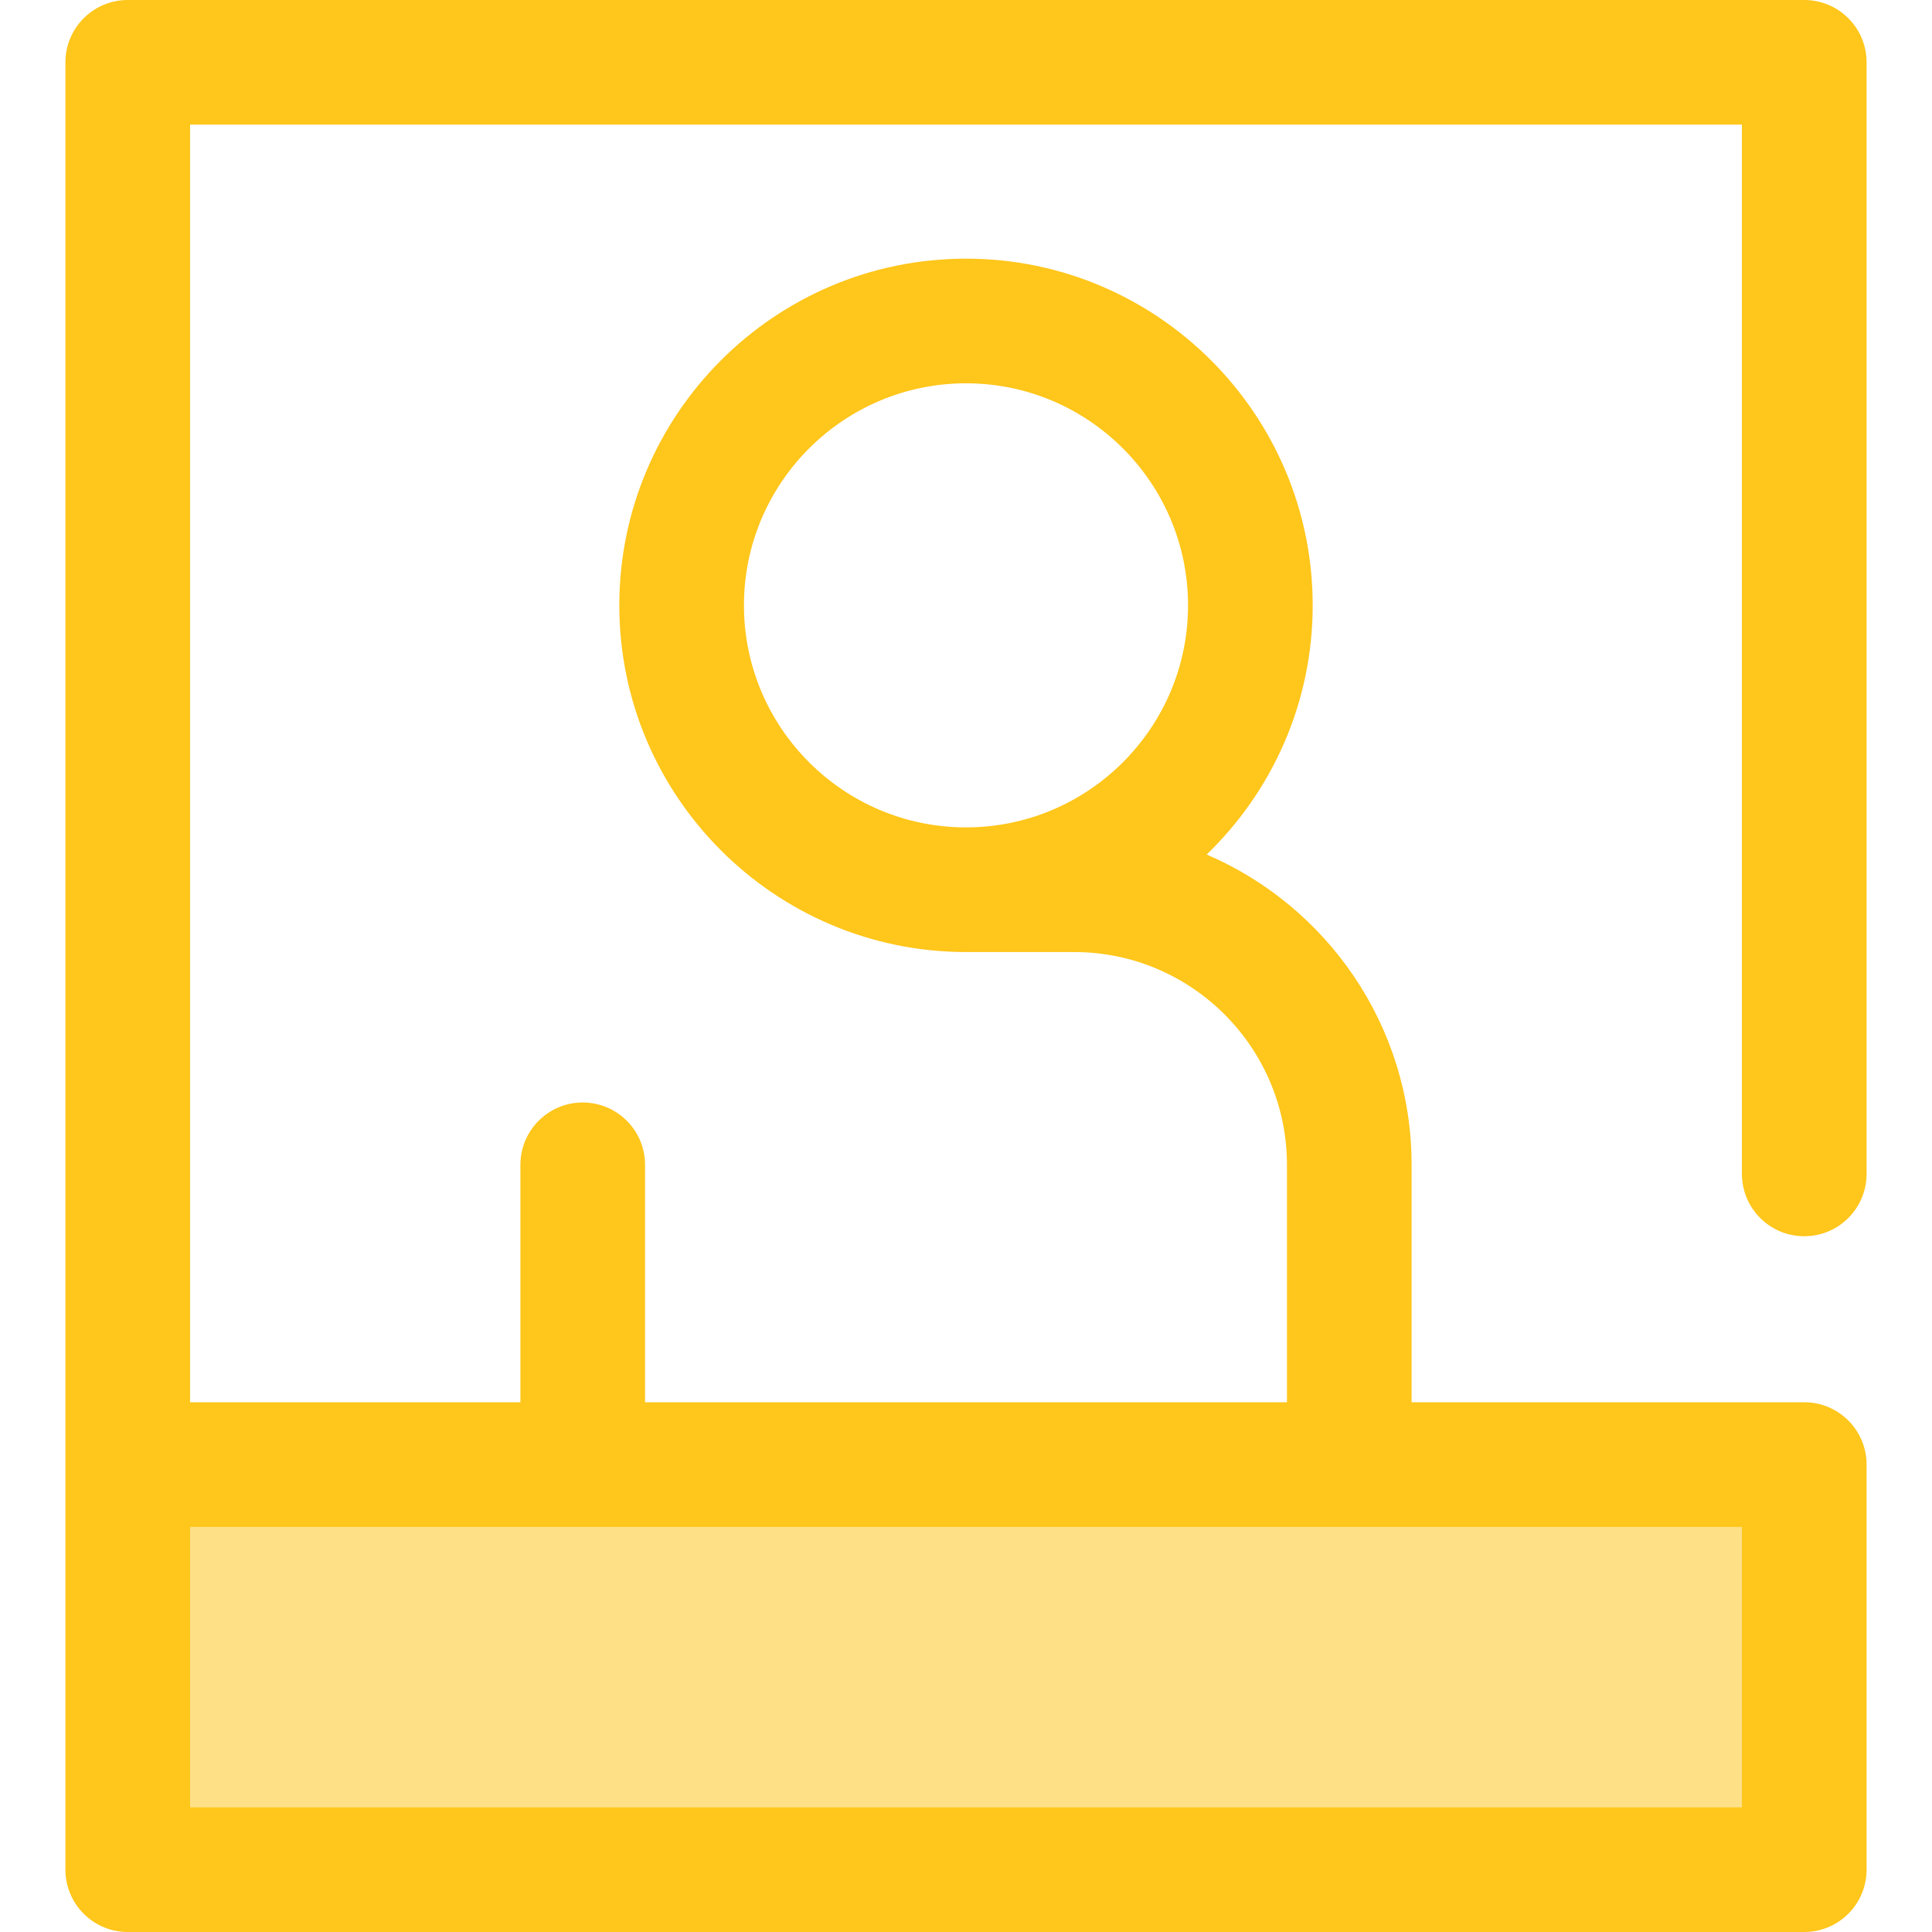
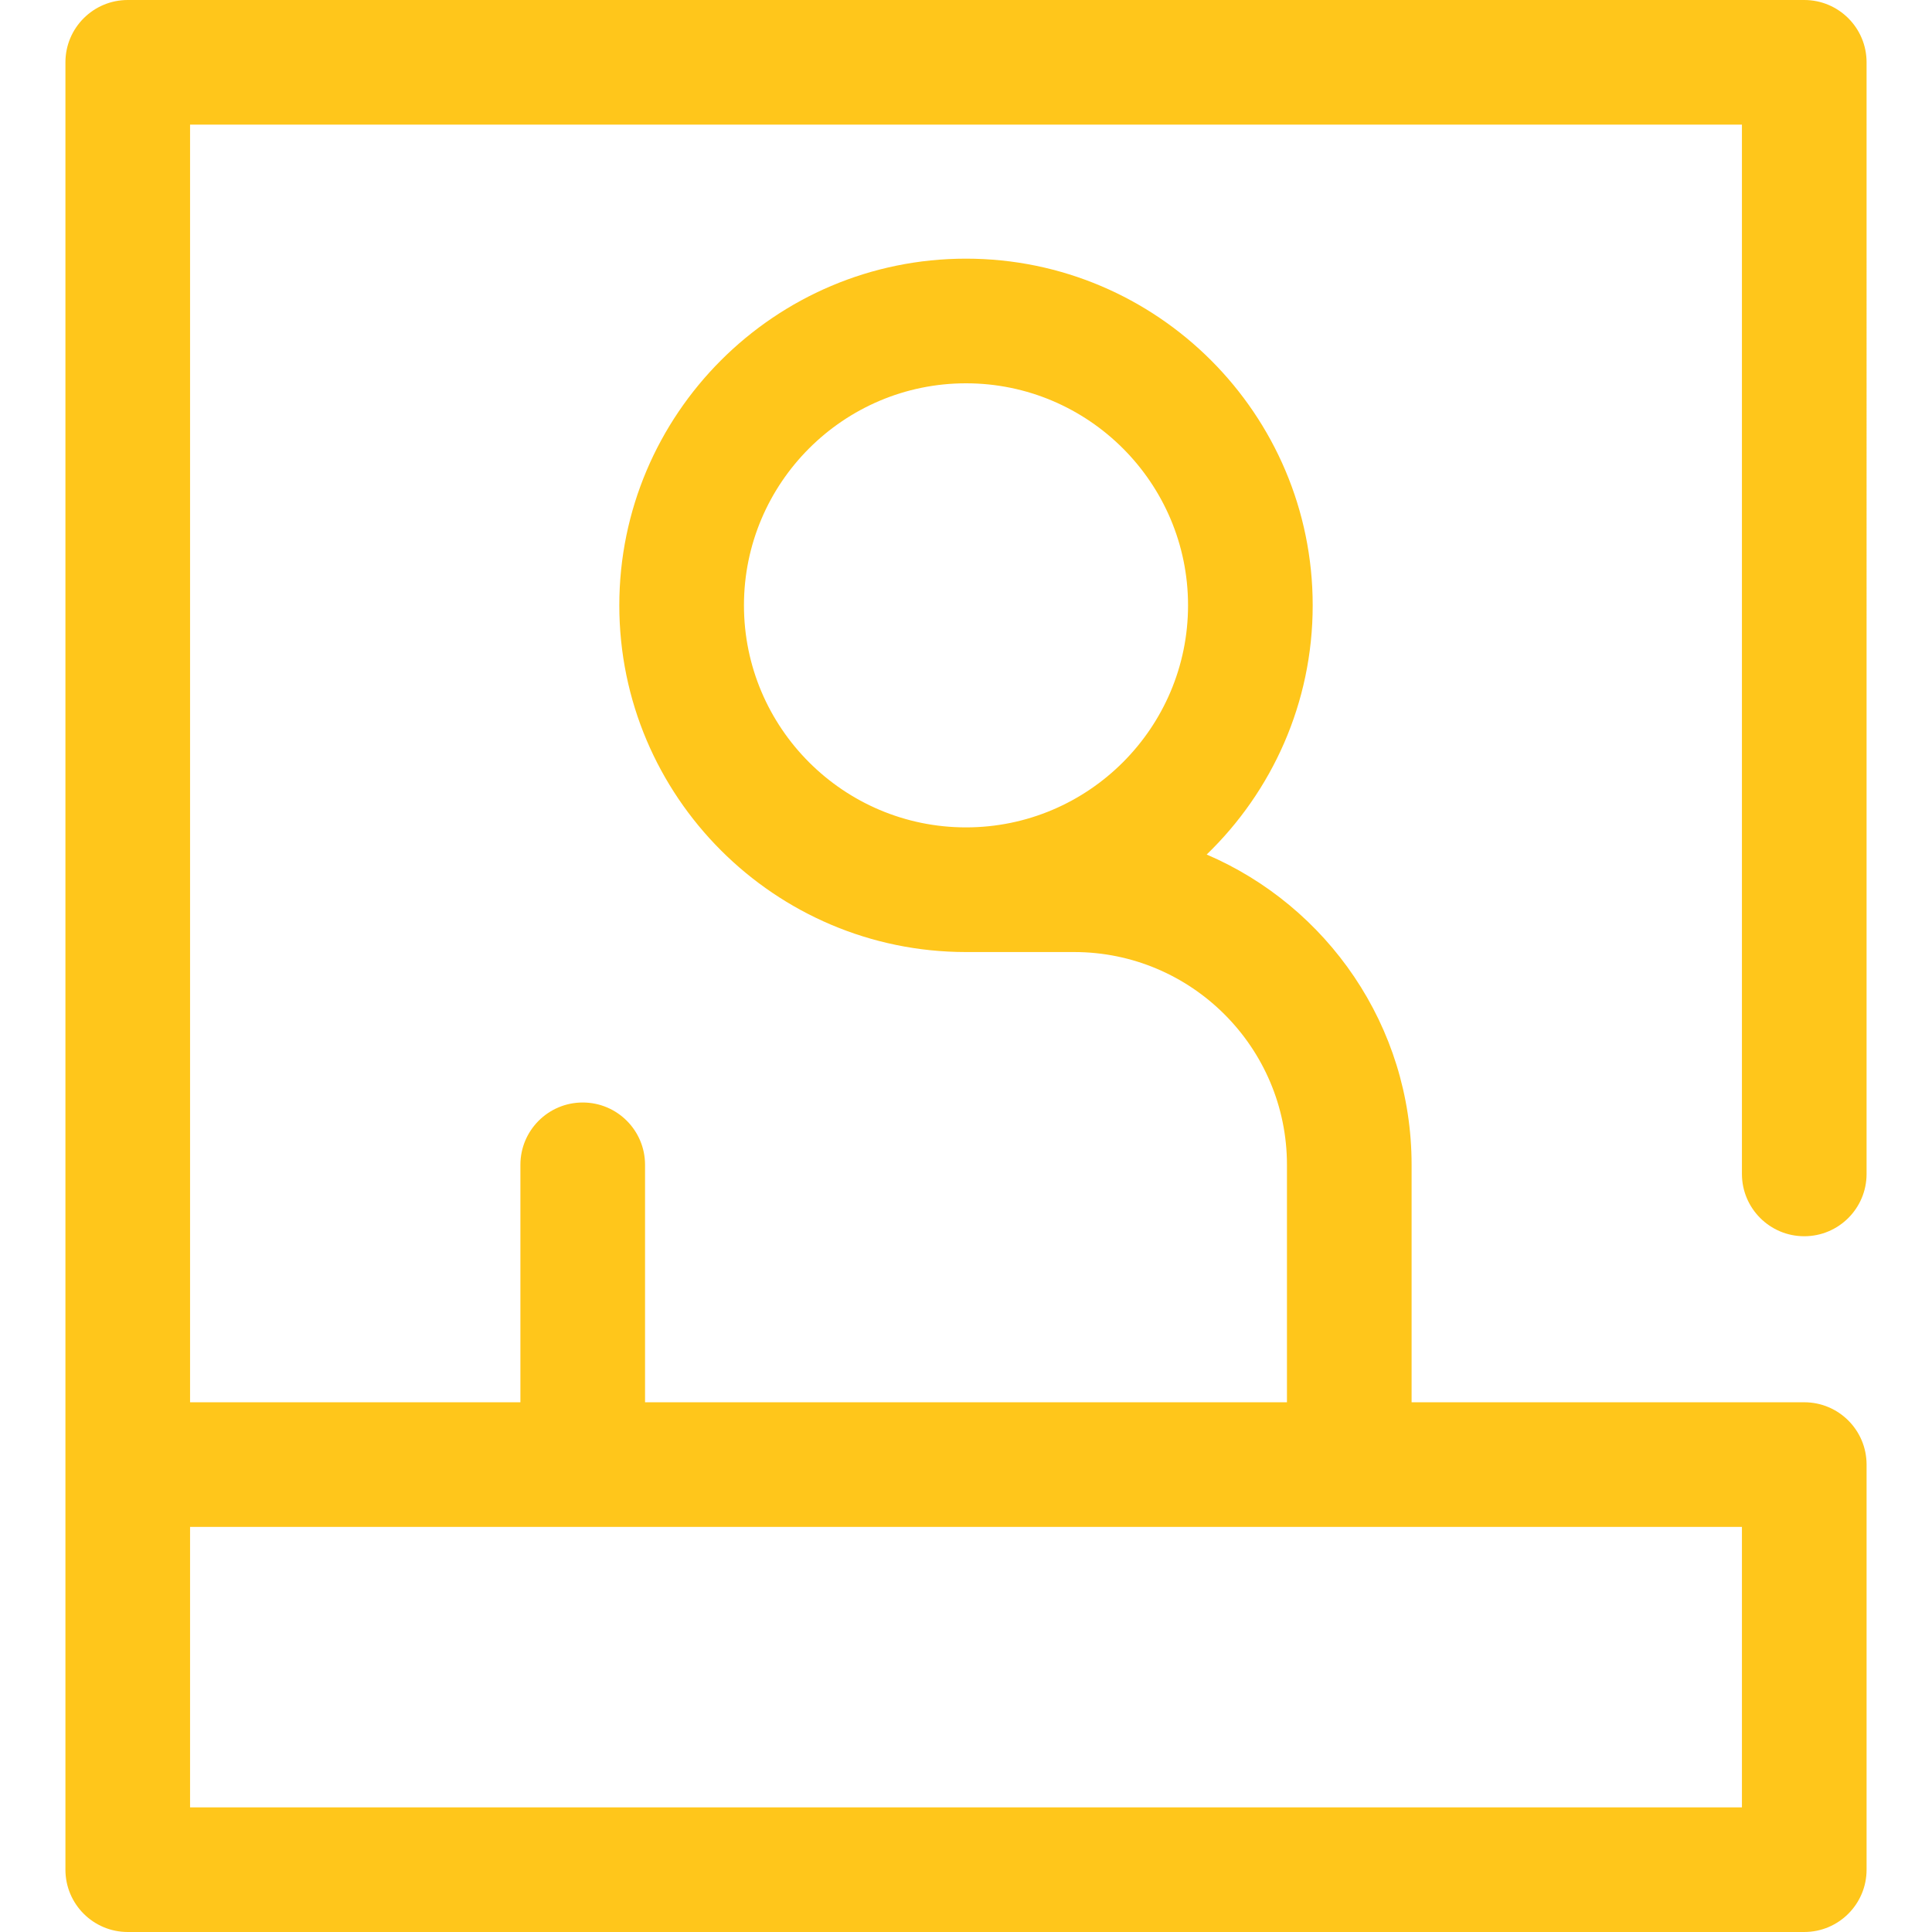
<svg xmlns="http://www.w3.org/2000/svg" version="1.1" id="Layer_1" viewBox="0 0 512 512" xml:space="preserve">
-   <rect x="33.854" y="388.137" style="fill:#FEE187;" width="444.293" height="107.352" />
  <path style="fill:#FFC61B;" d="M478.146,327.617c9.122,0,16.516-7.394,16.516-16.516V16.516C494.663,7.394,487.268,0,478.146,0  H33.854c-9.122,0-16.516,7.394-16.516,16.516v371.615v30.356v76.996c0,9.122,7.394,16.516,16.516,16.516h444.292  c9.122,0,16.516-7.394,16.516-16.516V388.132c0-9.122-7.394-16.516-16.516-16.516H374.089v-62.929  c0-36.848-22.406-68.553-54.306-82.229c17.303-16.718,28.094-40.133,28.094-66.036c0-50.661-41.217-91.876-91.876-91.876  s-91.878,41.217-91.878,91.878c0,50.651,41.2,91.86,91.846,91.876c0.01,0,0.021,0.002,0.031,0.002h28.669  c31.092,0,56.387,25.295,56.387,56.387v62.929H170.944v-62.929c0-9.122-7.394-16.516-16.516-16.516s-16.516,7.394-16.516,16.516  v62.929H50.37V33.033h411.26v278.068C461.63,320.223,469.024,327.617,478.146,327.617z M197.157,160.423  c0-32.447,26.397-58.843,58.843-58.843s58.843,26.397,58.843,58.843S288.447,219.266,256,219.266S197.157,192.869,197.157,160.423z   M461.63,404.648v74.319H50.37v-60.48v-13.839H461.63z" />
</svg>